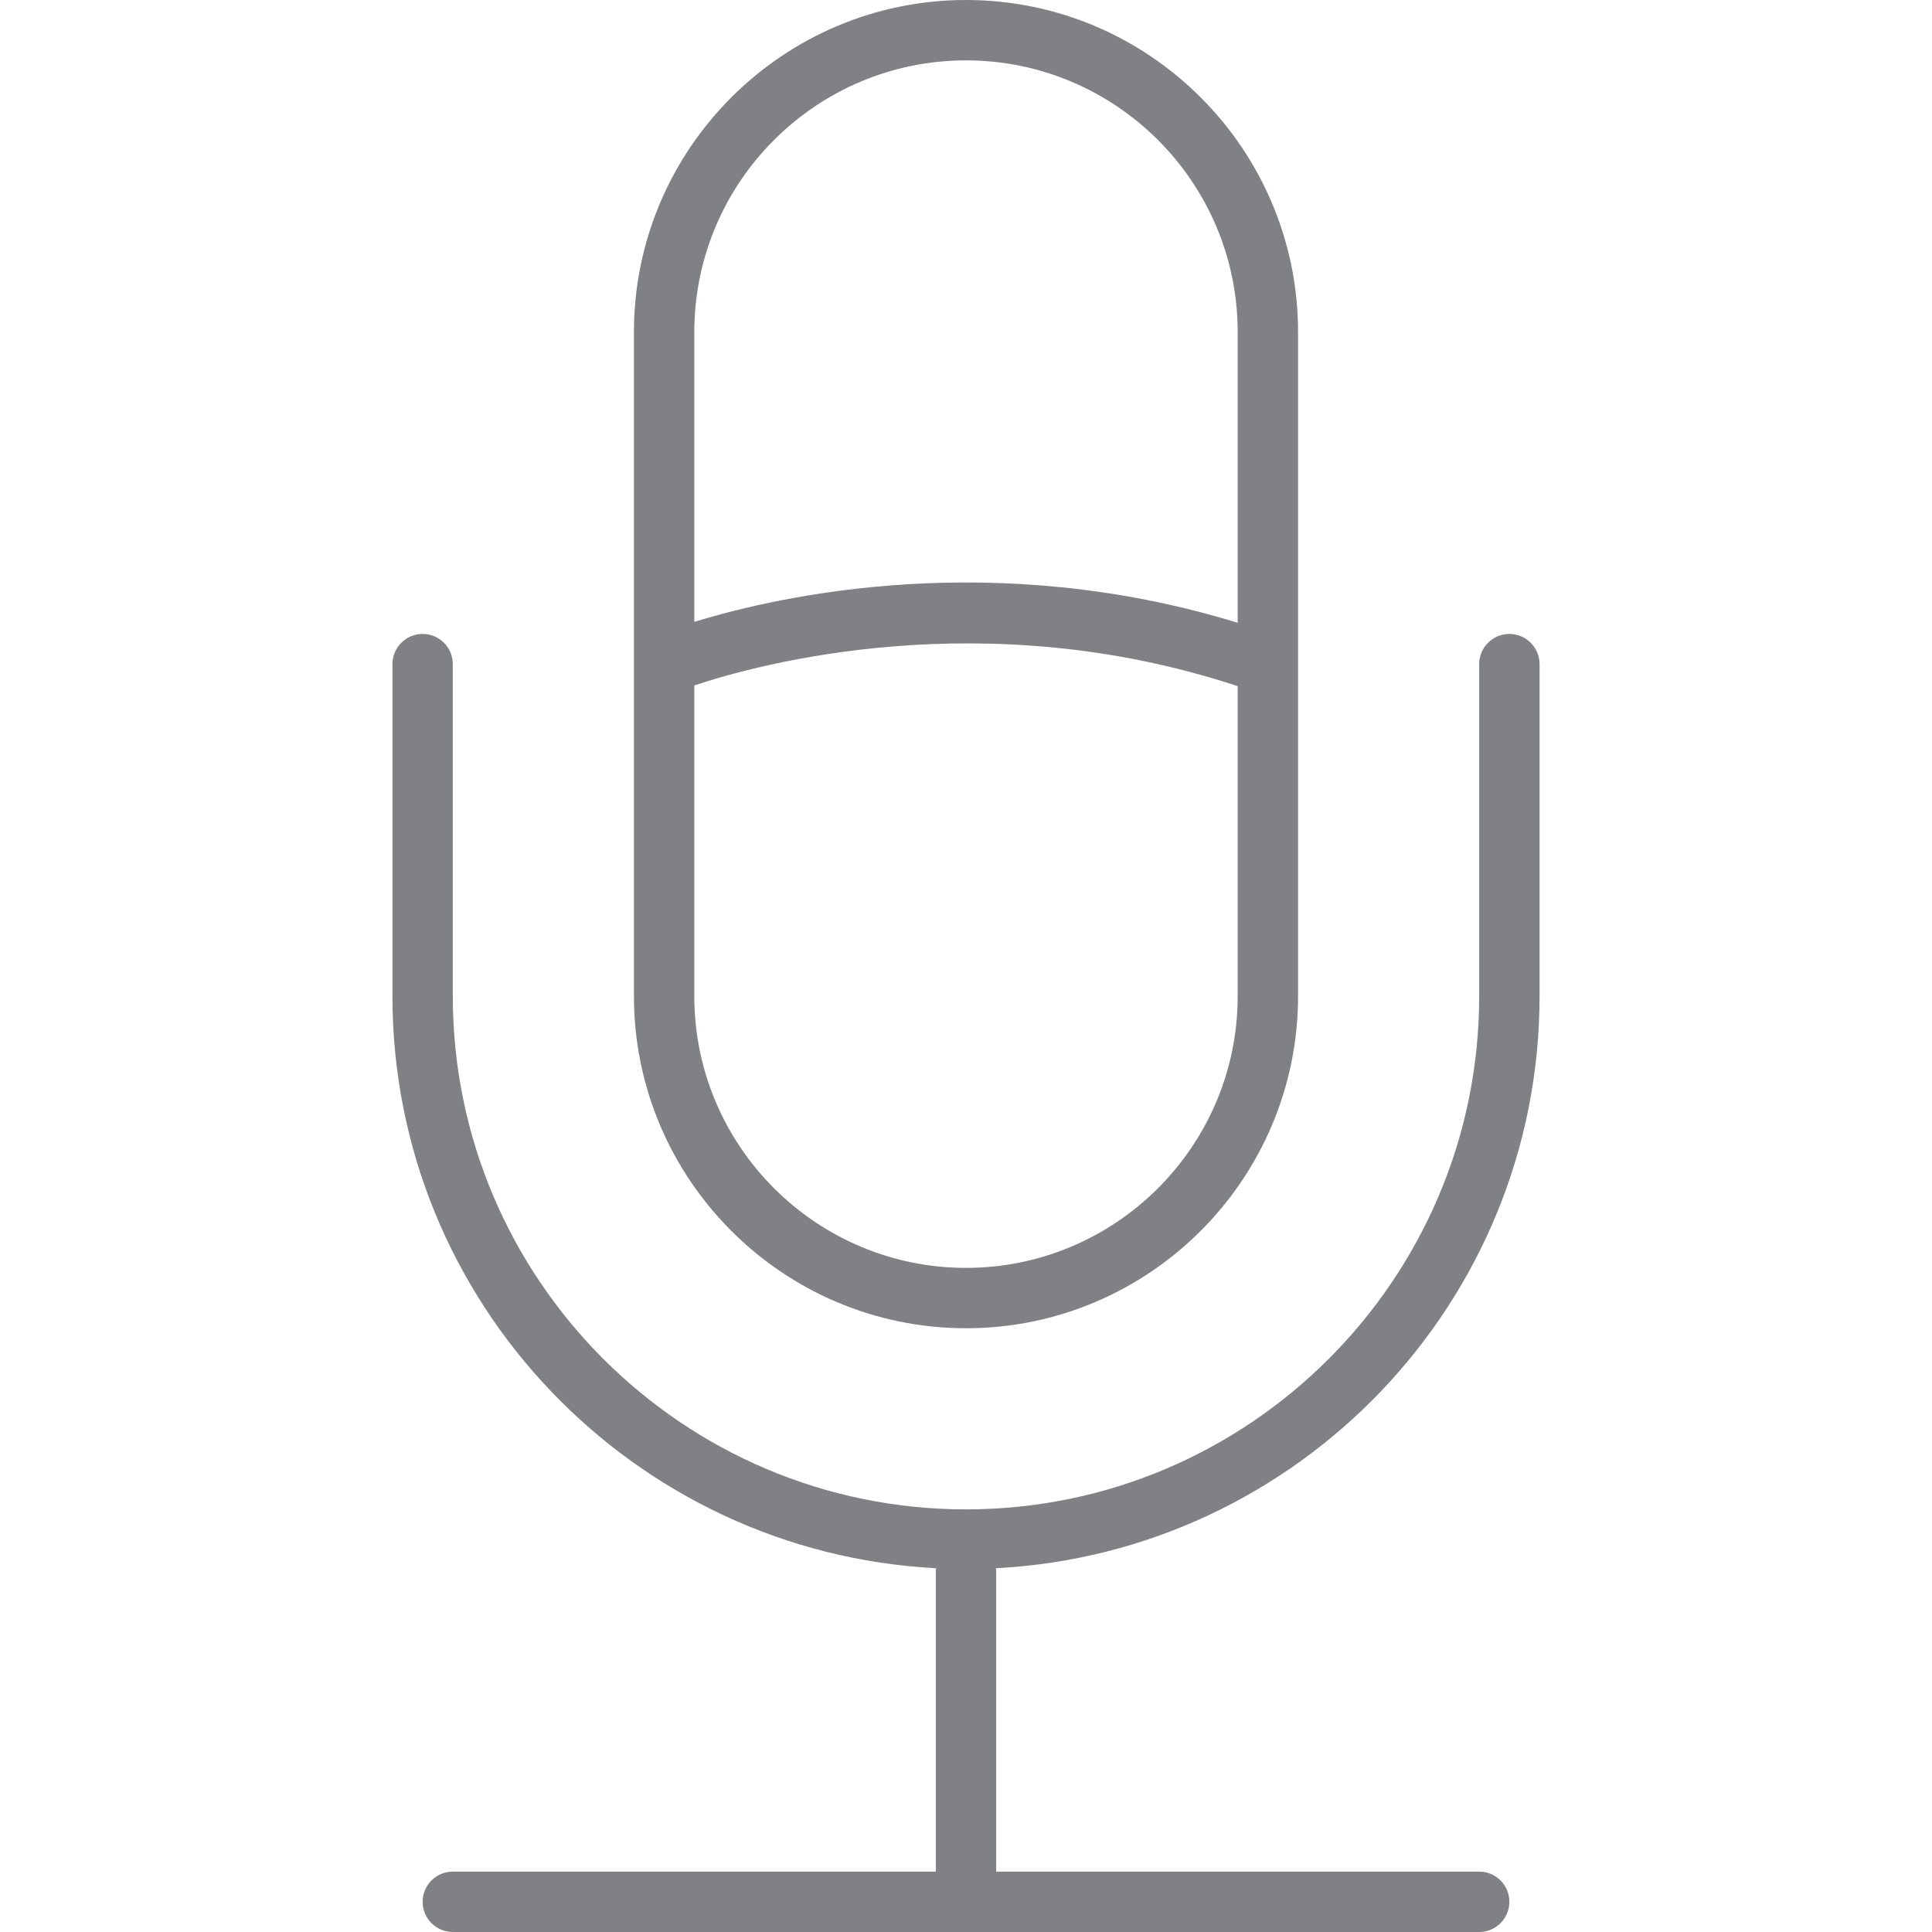
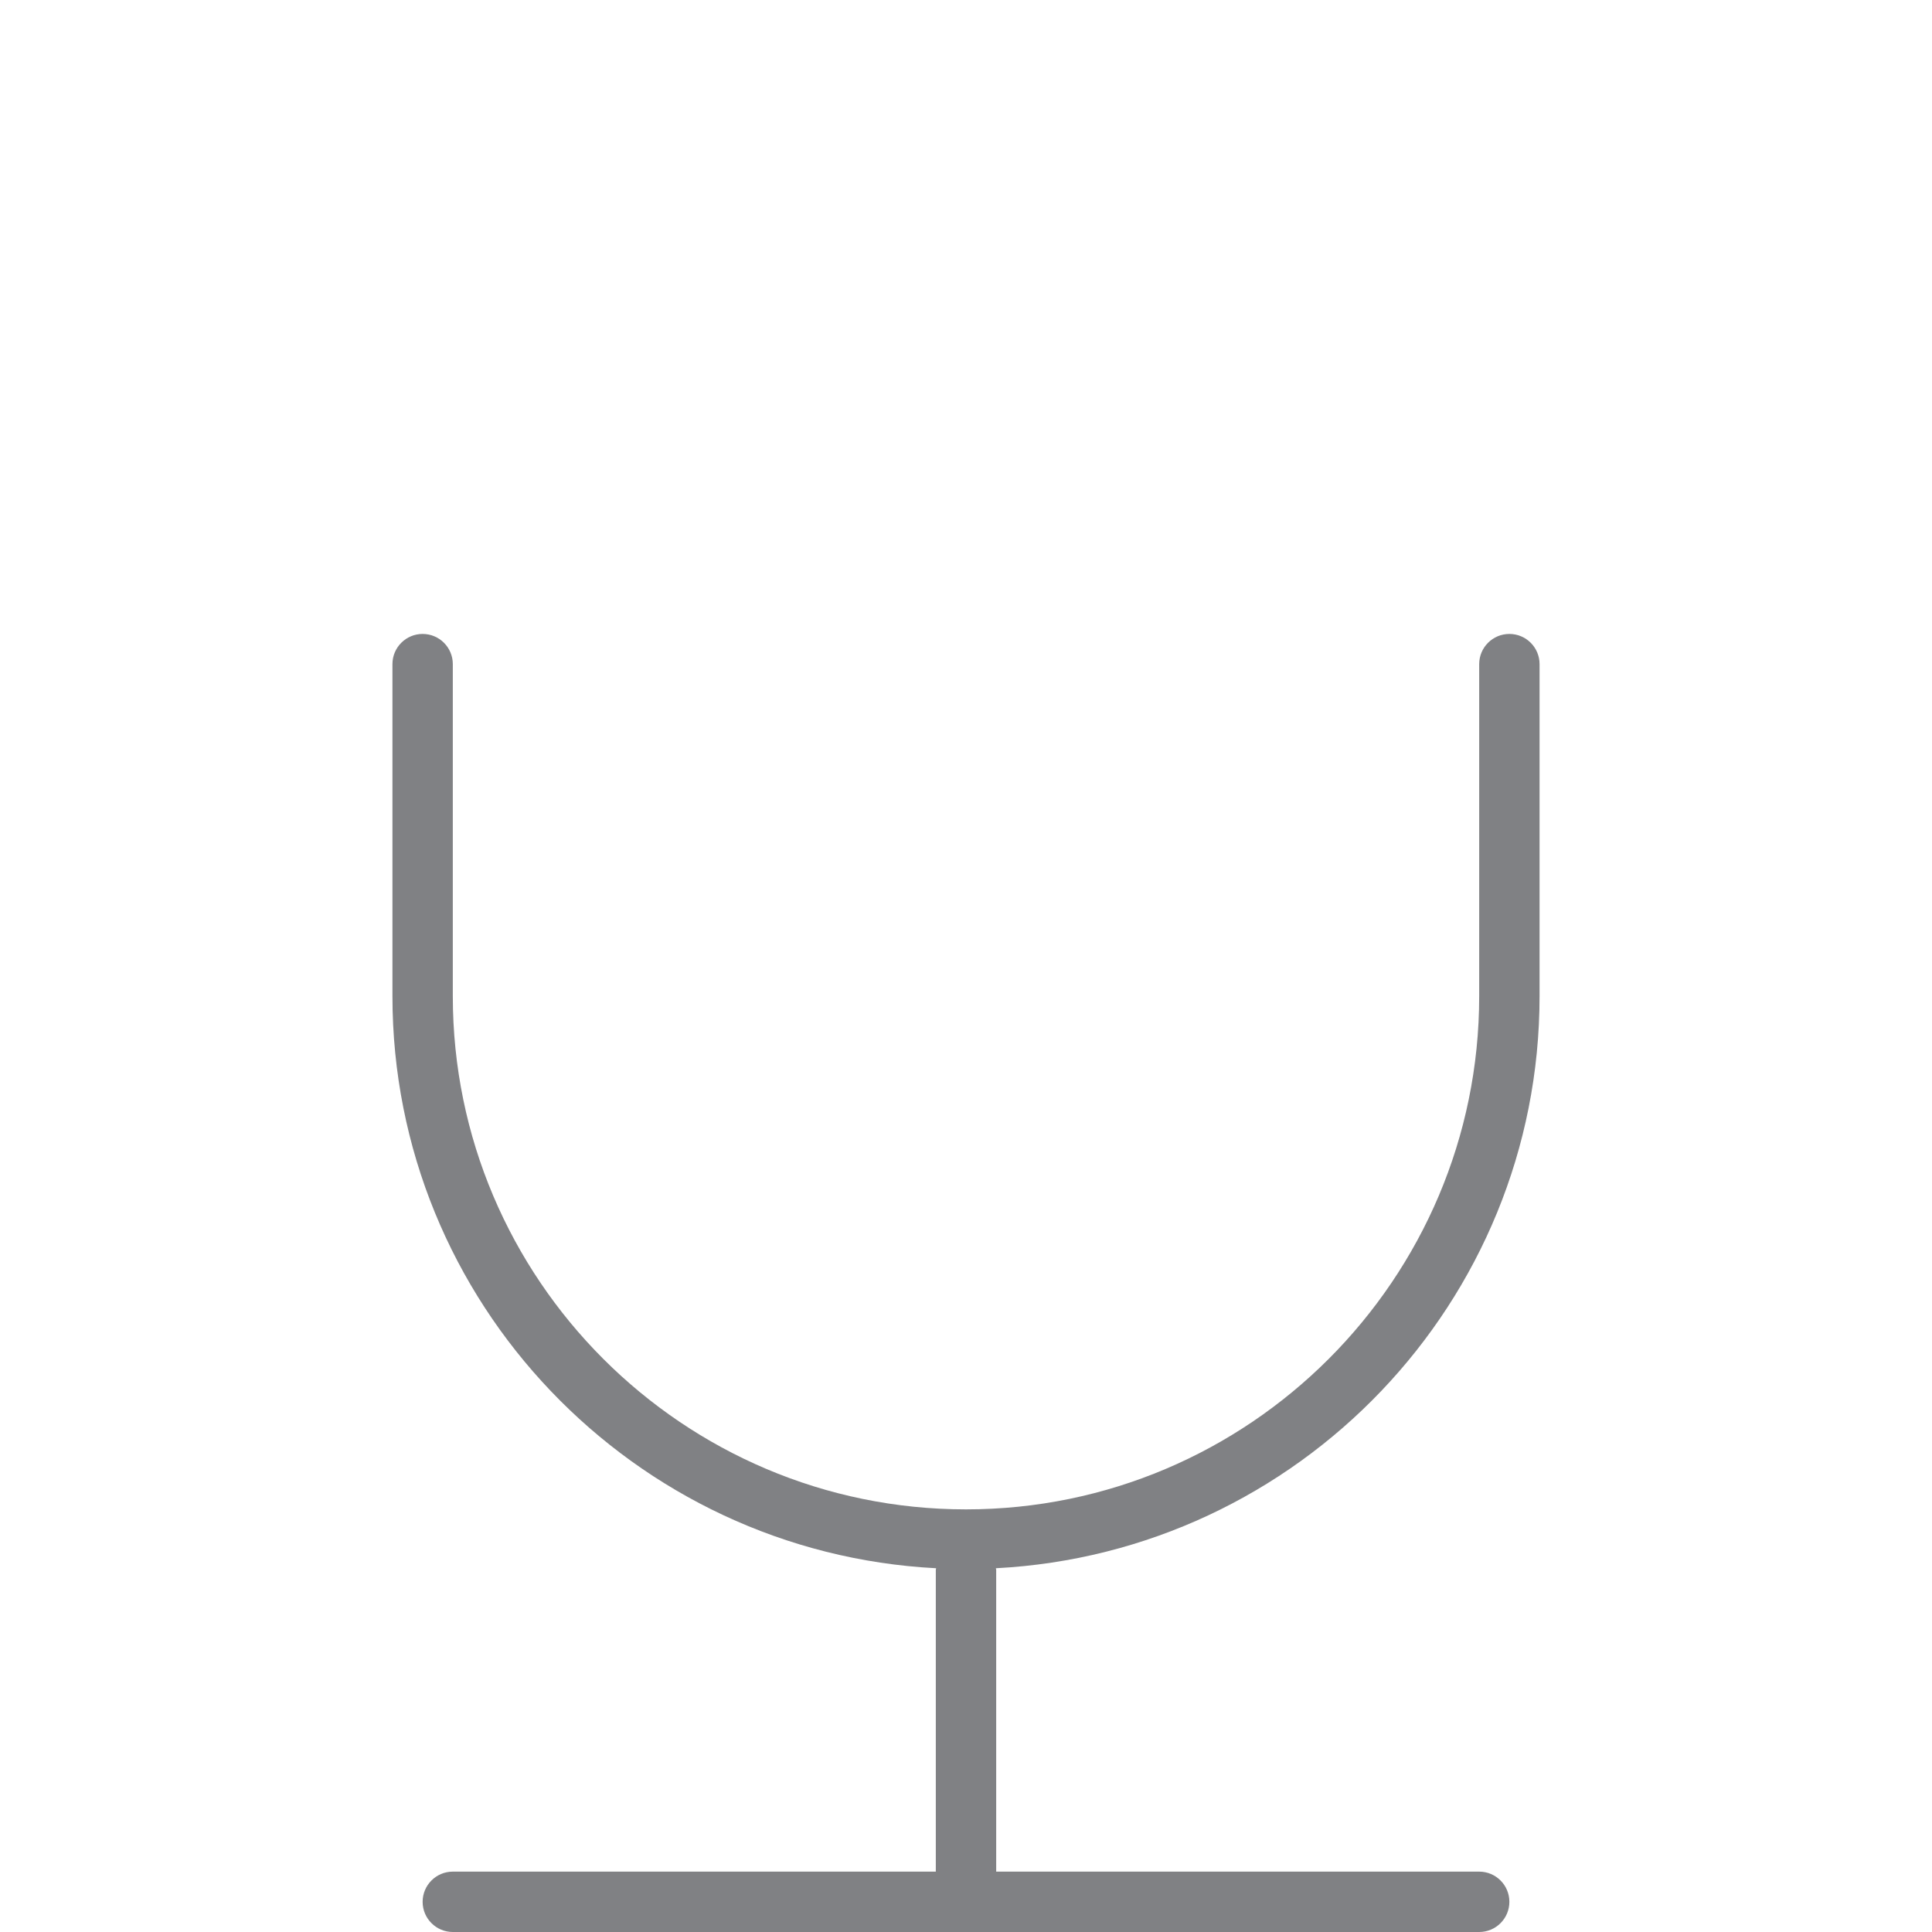
<svg xmlns="http://www.w3.org/2000/svg" version="1.1" id="Layer_1" width="800px" height="800px" viewBox="0 0 19 32" enable-background="new 0 0 19 32" xml:space="preserve">
  <g>
    <path fill="#808184" d="M19,16.5V11c0-0.276-0.224-0.5-0.5-0.5S18,10.724,18,11v5.5c0,4.687-3.813,8.5-8.5,8.5S1,21.187,1,16.5V11   c0-0.276-0.224-0.5-0.5-0.5S0,10.724,0,11v5.5c0,5.071,3.997,9.215,9.005,9.475C9.005,25.984,9,25.991,9,26v5H1   c-0.276,0-0.5,0.224-0.5,0.5S0.724,32,1,32h17c0.276,0,0.5-0.224,0.5-0.5S18.276,31,18,31h-8v-5c0-0.009-0.005-0.016-0.005-0.025   C15.003,25.715,19,21.571,19,16.5z" />
-     <path fill="#808184" d="M9.5,22c3.032,0,5.5-2.468,5.5-5.5v-11C15,2.468,12.532,0,9.5,0S4,2.468,4,5.5v5.494   c0,0.001,0,0.002,0,0.002V16.5C4,19.532,6.468,22,9.5,22z M9.5,21C7.019,21,5,18.981,5,16.5v-5.147   c1.061-0.355,4.793-1.378,9,0.012V16.5C14,18.981,11.981,21,9.5,21z M9.5,1C11.981,1,14,3.019,14,5.5v4.815   C9.963,9.077,6.439,9.858,5,10.3V5.5C5,3.019,7.019,1,9.5,1z" />
  </g>
</svg>